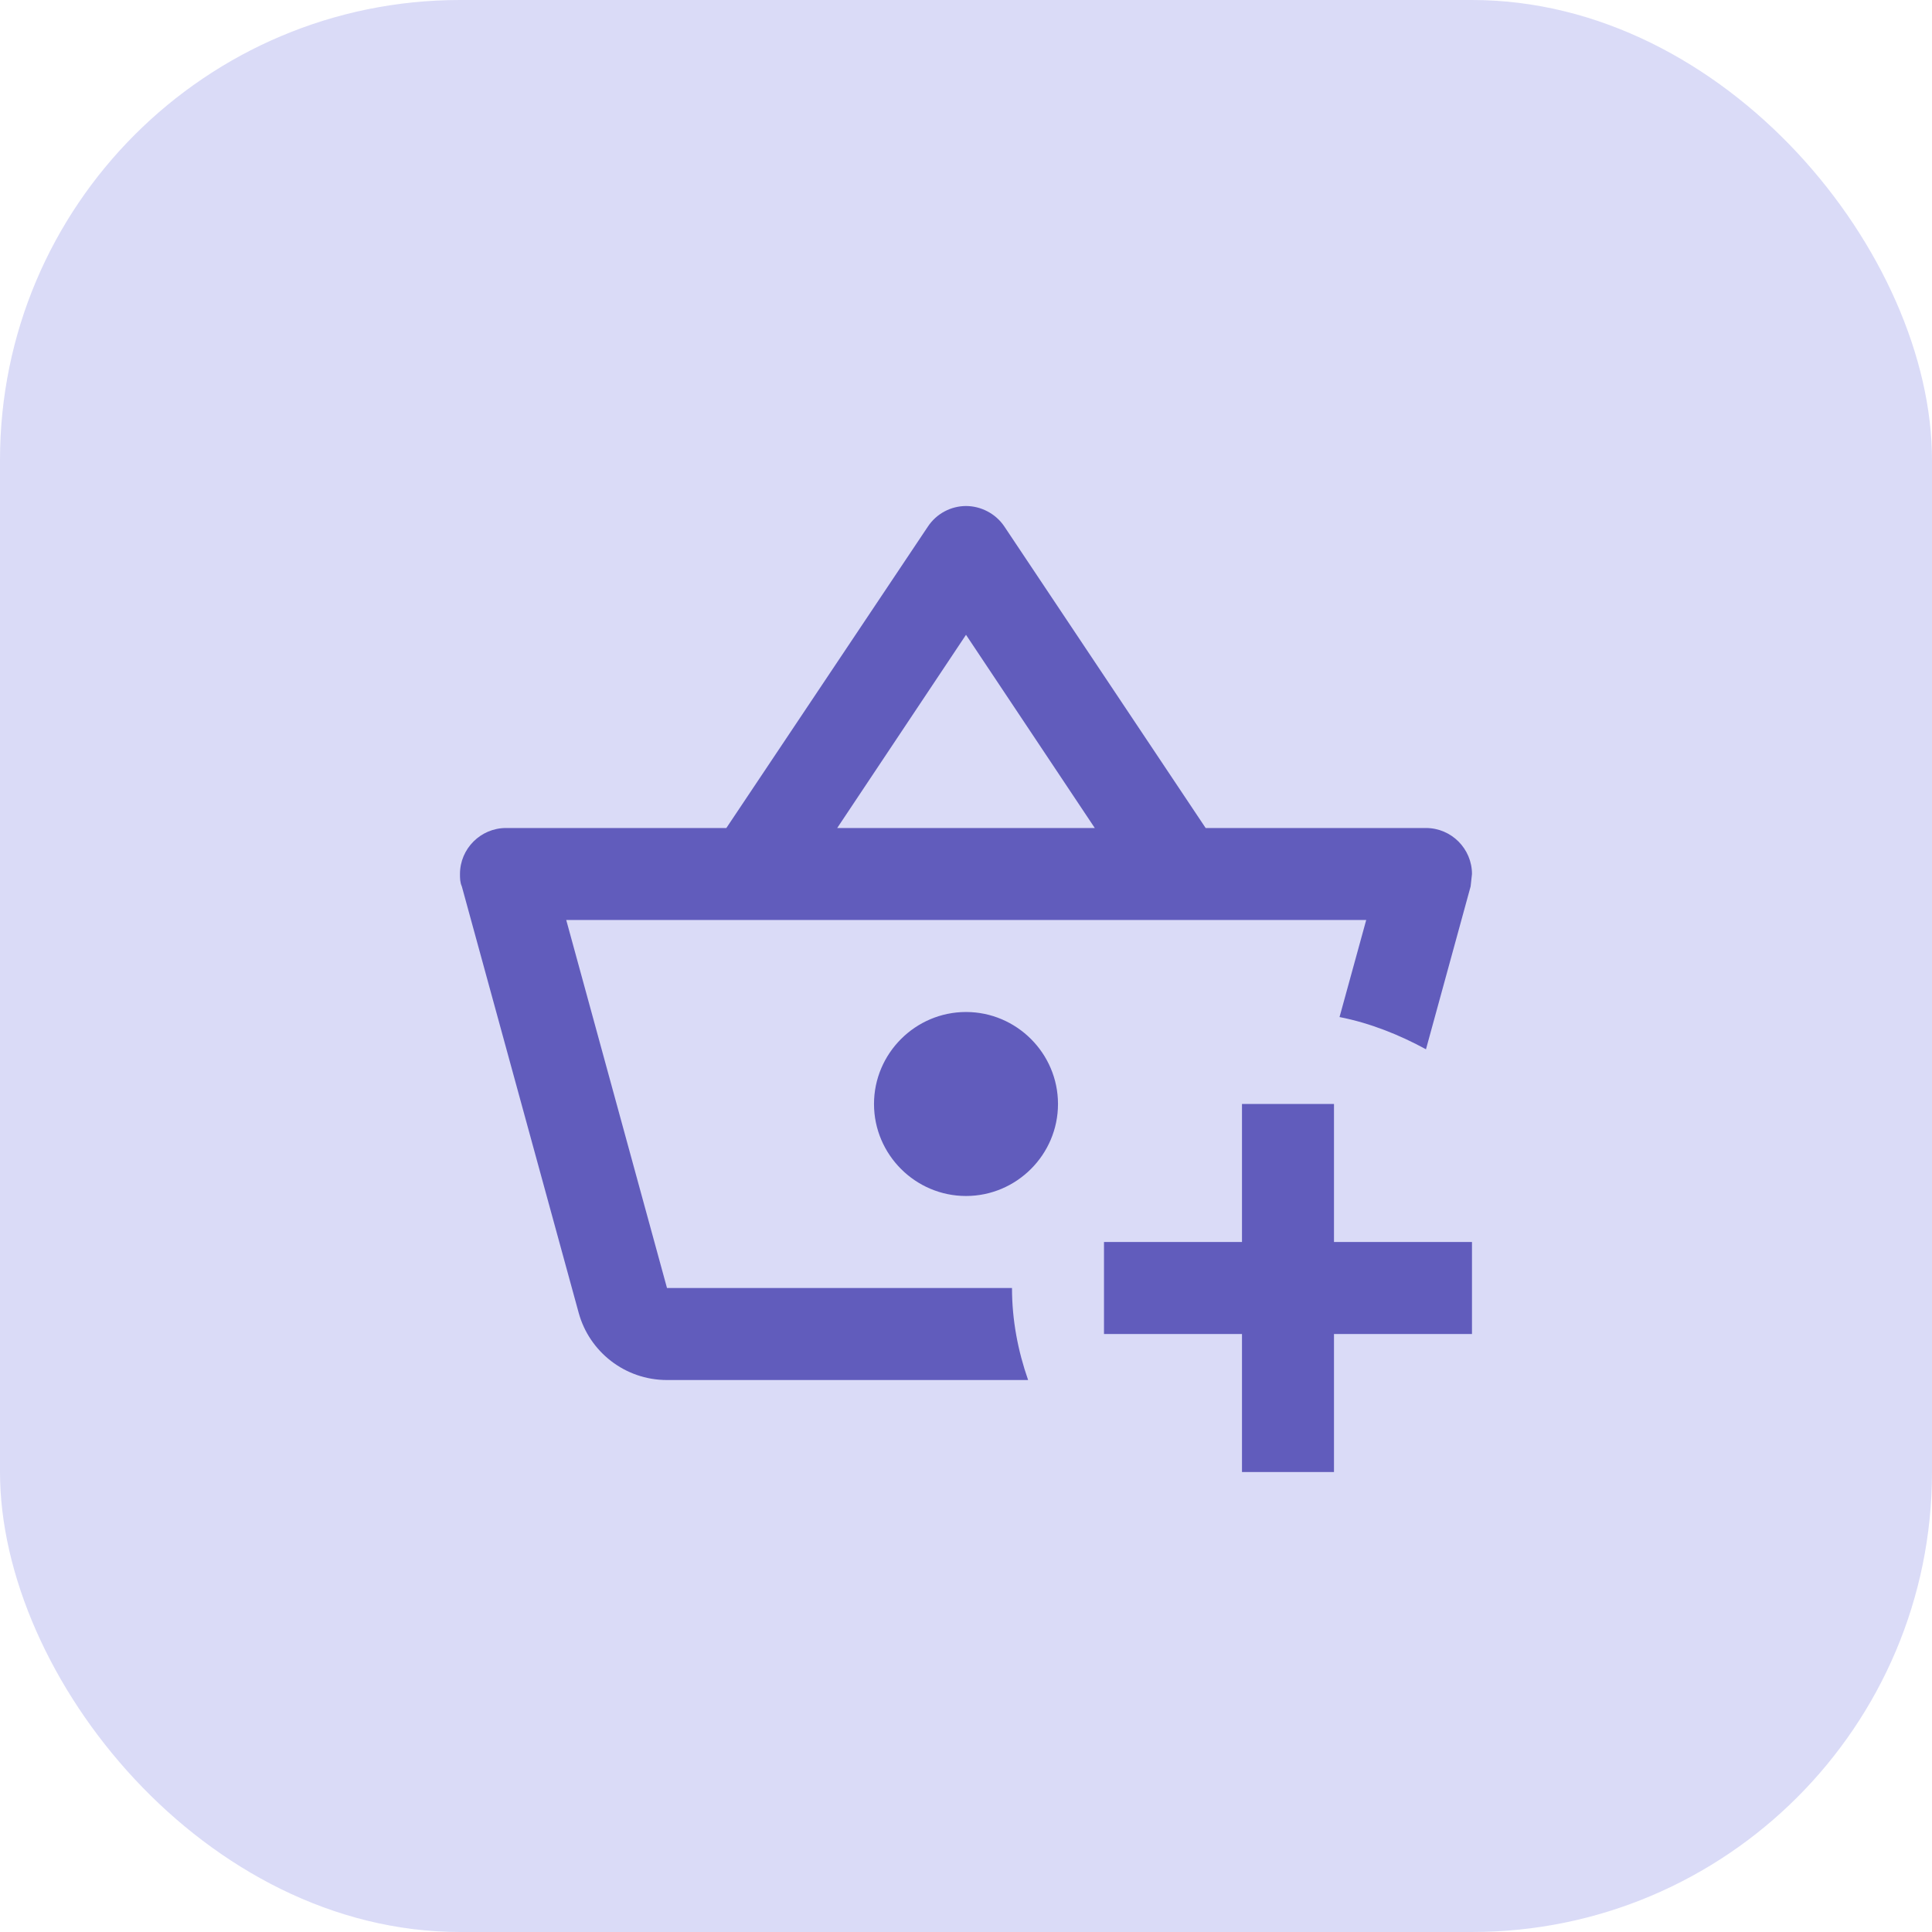
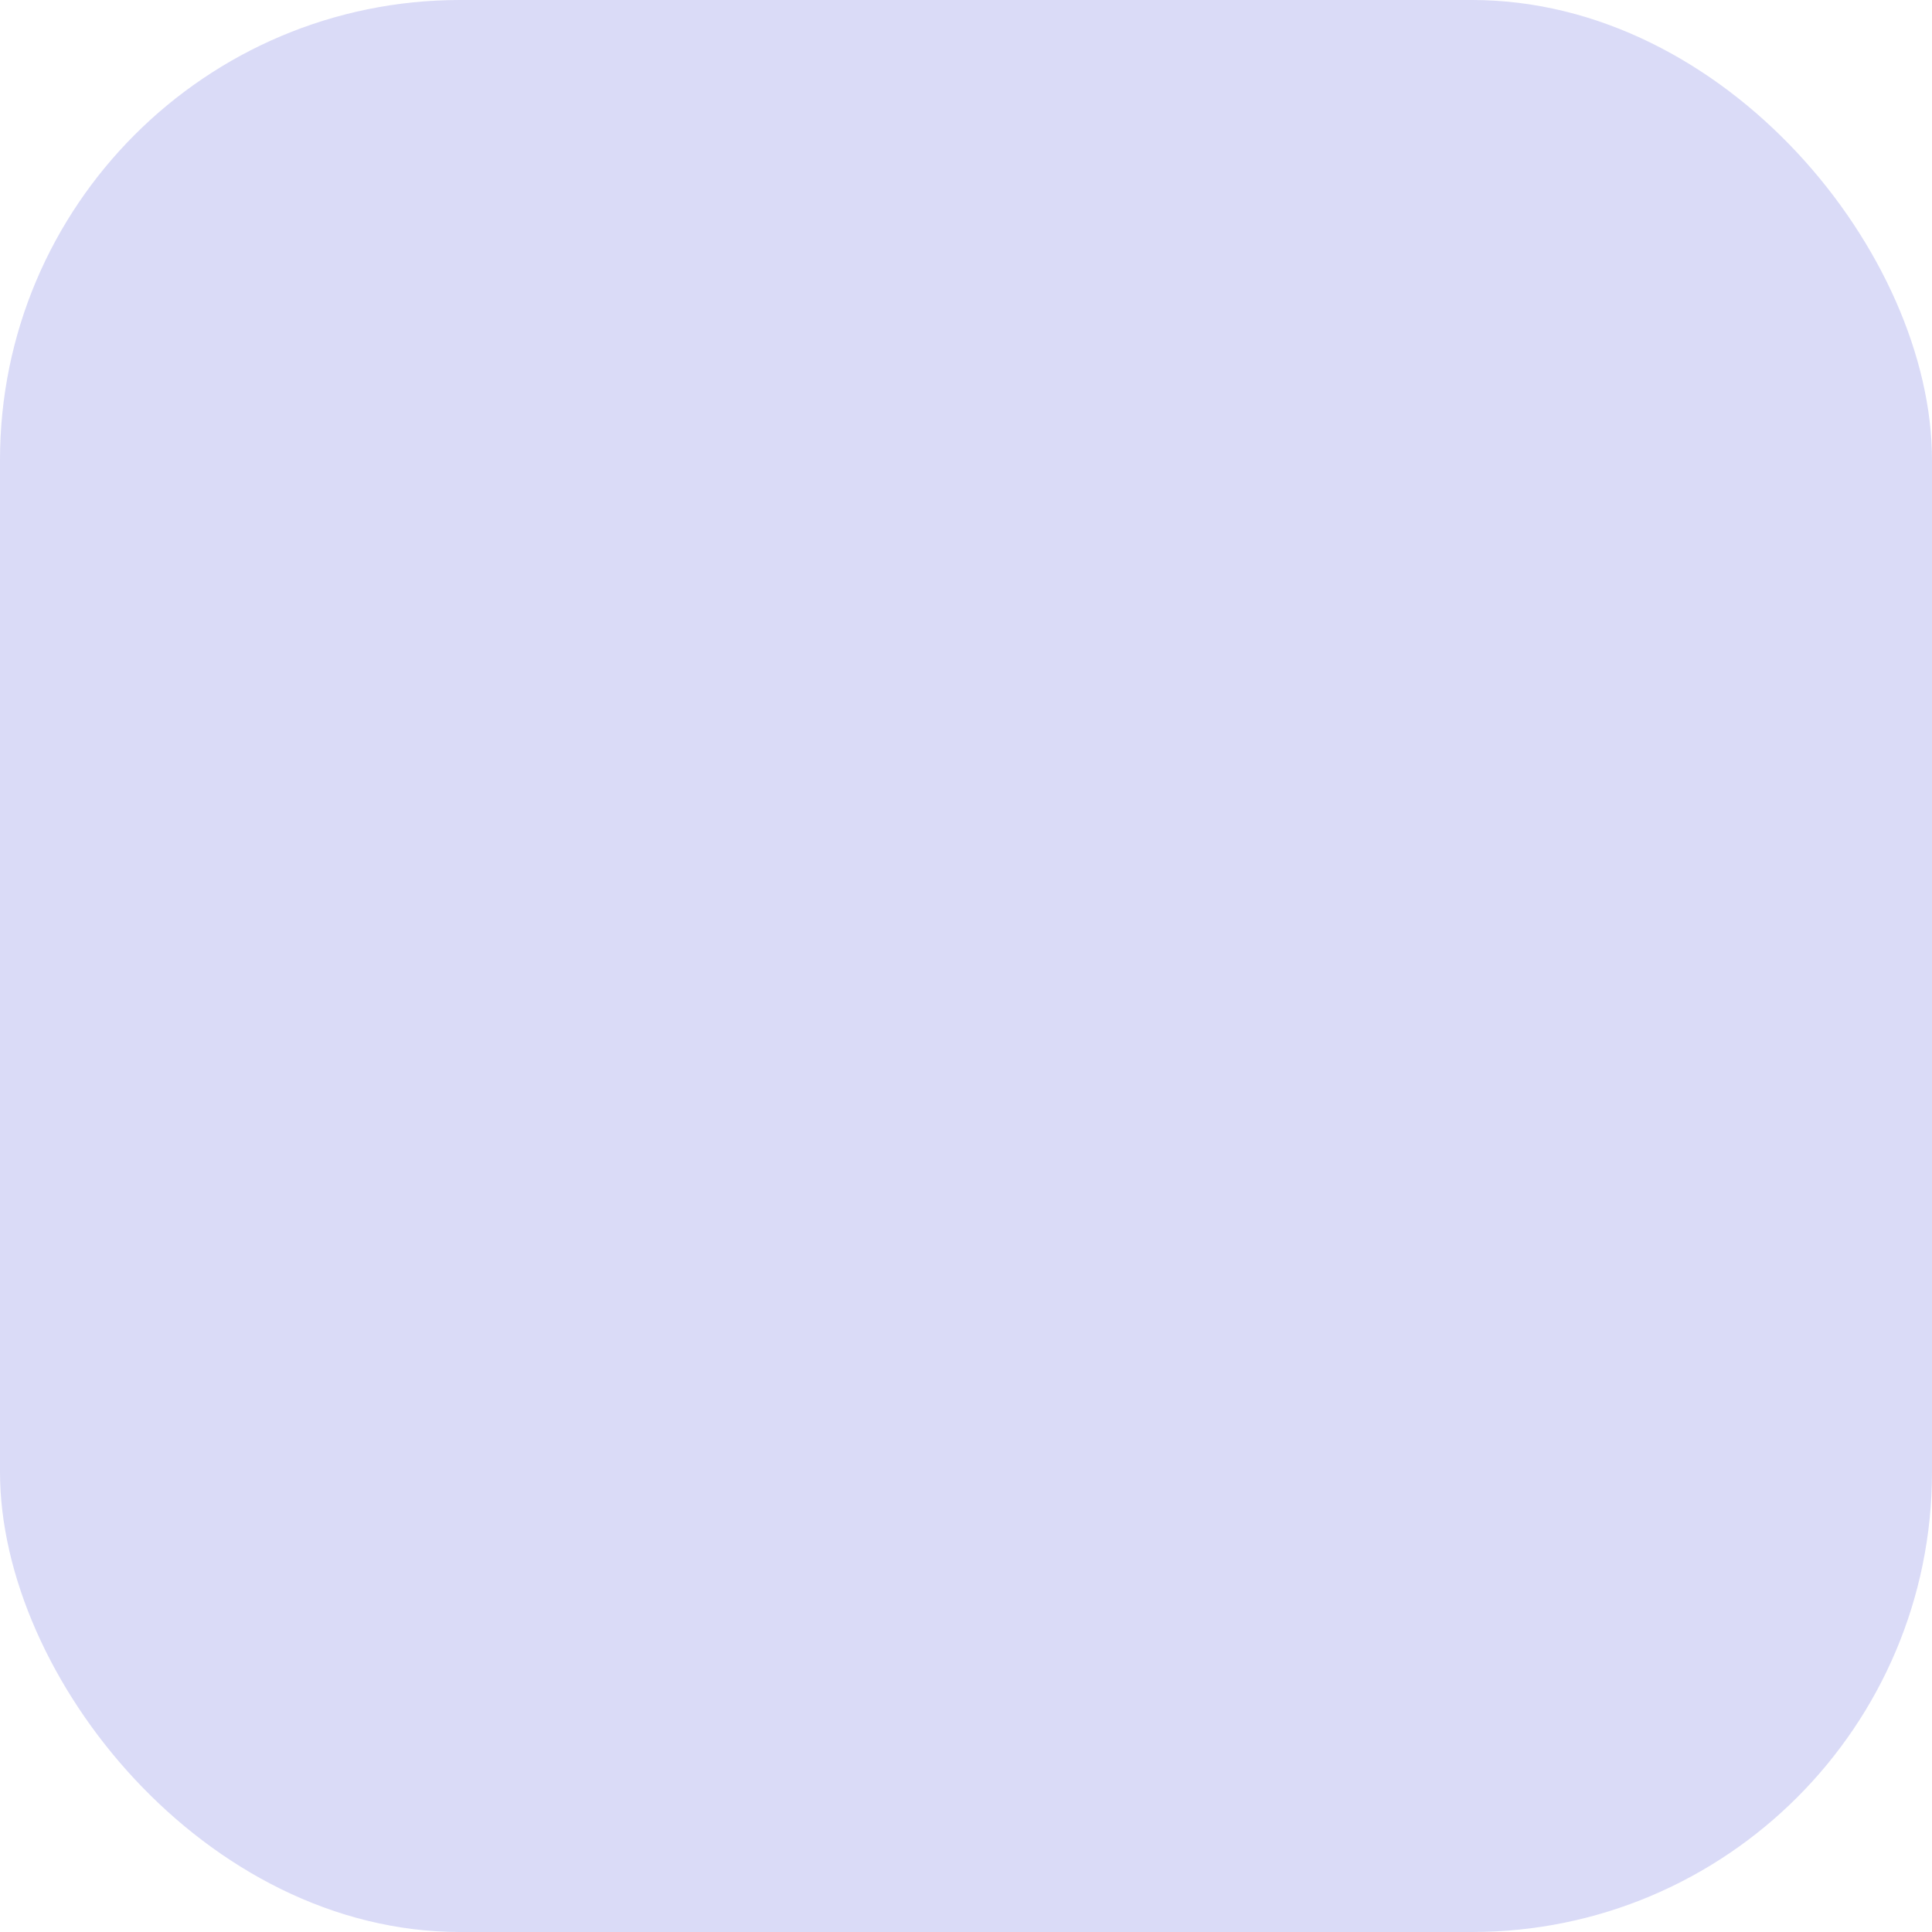
<svg xmlns="http://www.w3.org/2000/svg" width="47" height="47" viewBox="0 0 47 47" fill="none">
  <rect width="47" height="47" rx="11.191" fill="#DADBF7" />
-   <path d="M32.452 26.857V30.214H35.809V32.452H32.452V35.81H30.214V32.452H26.857V30.214H30.214V26.857H32.452ZM23.5 24.619C22.269 24.619 21.262 25.626 21.262 26.857C21.262 28.088 22.269 29.095 23.5 29.095C24.731 29.095 25.738 28.088 25.738 26.857C25.738 25.626 24.731 24.619 23.5 24.619ZM25.011 33.572H16.226C15.197 33.572 14.335 32.878 14.078 31.938L11.235 21.564C11.19 21.463 11.19 21.363 11.19 21.262C11.19 20.646 11.694 20.143 12.309 20.143H17.67L22.571 12.813C22.784 12.489 23.142 12.31 23.5 12.31C23.858 12.31 24.216 12.489 24.429 12.802L29.33 20.143H34.69C35.306 20.143 35.809 20.646 35.809 21.262L35.776 21.564L34.69 25.526C34.053 25.179 33.336 24.888 32.587 24.742L33.236 22.381H13.775L16.226 31.333H24.619C24.619 32.117 24.765 32.867 25.011 33.572ZM20.367 20.143H26.633L23.5 15.443L20.367 20.143Z" fill="#615CBC" />
</svg>